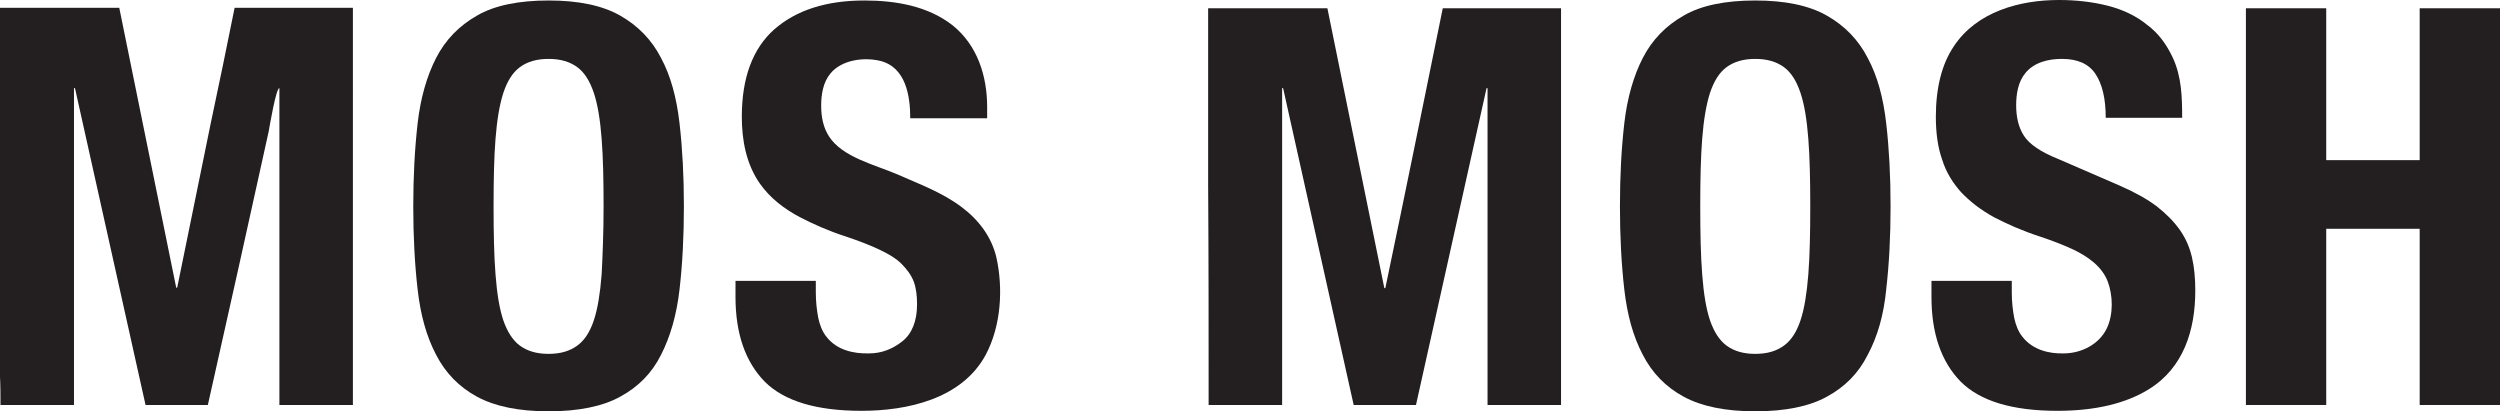
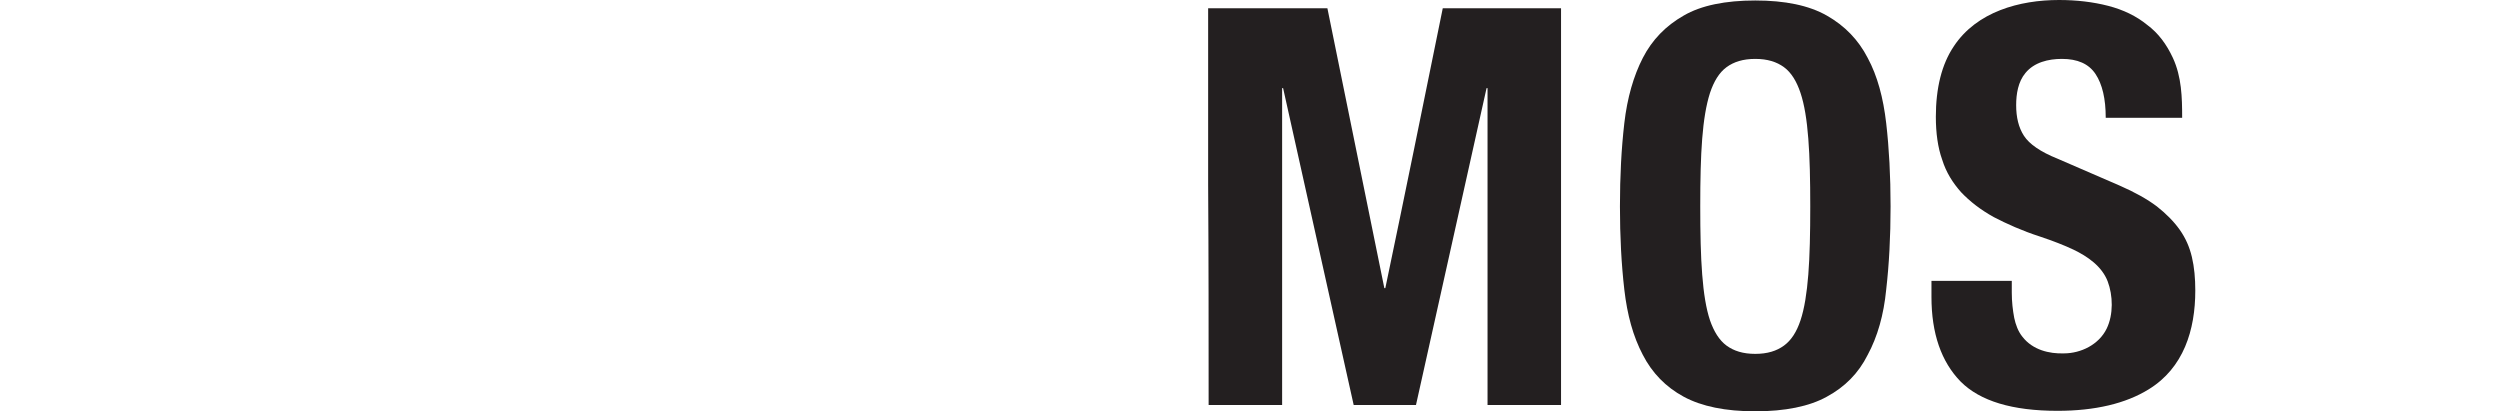
<svg xmlns="http://www.w3.org/2000/svg" id="Layer_1" data-name="Layer 1" viewBox="0 0 513.6 84.5">
  <path d="M248.3,83.2h15.1V18.1h.2c4.8,21.7,9.7,43.4,14.5,65.1h12.8c4.8-21.7,9.7-43.4,14.5-65.1h.2v65.1h15.1V1.7h-24.3c-3.9,19.2-7.8,38.4-11.8,57.5h-.2c-3.9-19.2-7.8-38.4-11.7-57.5h-24.5v36.1c.1,15.1.1,30.2.1,45.4h0Z" style="fill: #231f20;" />
  <path d="M415.5,69.2c-.9-1.1-1.4-2.5-1.7-3.9-.3-1.6-.5-3.3-.5-5.2v-2.4h-16.5v3.3c0,7.5,2,13.3,6,17.4,4,4,10.6,6,19.9,6,7.7,0,14-1.5,18.7-4.4,7.2-4.4,9.6-12.2,9.6-20.3,0-2.5-.2-4.8-.7-6.9-.5-2.1-1.3-3.9-2.5-5.6-1.2-1.7-2.8-3.3-4.7-4.8-2-1.5-4.5-2.9-7.7-4.3-4.2-1.8-8.5-3.7-12.7-5.5-3.5-1.4-5.8-3-6.9-4.7s-1.6-3.8-1.6-6.3c0-2.3.4-4.8,1.9-6.6,1.8-2.2,4.7-2.9,7.5-2.9,3.2,0,5.5,1,6.9,3.1s2.1,5.1,2.1,9h15.7c0-4.2-.1-8.4-1.9-12.3-1.3-2.8-3-5.1-5.3-6.8-2.2-1.8-4.9-3.1-8-3.9s-6.5-1.2-10.1-1.2c-8.1,0-16.9,2.4-21.6,9.5-2.5,3.7-3.7,8.6-3.7,14.5,0,3.3.4,6.3,1.3,8.8.8,2.6,2.2,4.8,3.9,6.7,1.8,1.9,4,3.6,6.7,5.1,2.7,1.4,5.8,2.8,9.5,4,2.7.9,5,1.8,6.9,2.7,2.9,1.4,5.8,3.4,7,6.5,1.1,2.9,1.2,6.8-.2,9.7-1.6,3.3-5.3,5.1-8.8,5.1-3,.1-6.4-.7-8.5-3.4h0Z" style="fill: #231f20;" />
-   <path d="M461.4,83.2h16.5v-36.2h19.2v36.2h16.5V1.7h-16.5v31.2h-19.2V1.7h-16.5v81.5h0Z" style="fill: #231f20;" />
  <path d="M387.5,59.5c.6-5.2.9-10.9.9-17.1s-.3-11.9-.9-17.1-1.8-9.7-3.8-13.4c-1.9-3.7-4.7-6.6-8.4-8.7-3.7-2.1-8.6-3.1-14.7-3.1s-11.1,1-14.7,3.1c-3.7,2.1-6.5,5-8.4,8.7-1.9,3.7-3.2,8.2-3.8,13.4-.6,5.2-.9,10.9-.9,17.1s.3,11.9.9,17.1,1.8,9.6,3.8,13.4c1.9,3.7,4.7,6.6,8.4,8.6,3.7,2,8.6,3,14.7,3s11.1-1,14.7-3c3.7-2,6.5-4.8,8.4-8.6,2-3.7,3.3-8.2,3.8-13.4h0ZM371.5,56.4c-.3,3.8-.8,7-1.6,9.4-.8,2.4-1.9,4.1-3.4,5.2s-3.4,1.7-5.9,1.7-4.4-.6-5.9-1.7-2.6-2.9-3.4-5.2c-.8-2.4-1.3-5.5-1.6-9.4-.3-3.8-.4-8.5-.4-14s.1-10.1.4-13.9c.3-3.8.8-6.9,1.6-9.4.8-2.4,1.9-4.2,3.4-5.3,1.5-1.1,3.4-1.7,5.9-1.7s4.4.6,5.9,1.7,2.6,2.9,3.4,5.3,1.3,5.5,1.6,9.4c.3,3.8.4,8.5.4,13.9,0,5.5-.1,10.2-.4,14h0Z" style="fill: #231f20;" />
-   <path d="M.1,83.2h15.1V18.1h.2c4.8,21.7,9.7,43.4,14.5,65.1h12.8c4.2-18.7,8.4-37.5,12.5-56.2.2-1.1,1.5-8.9,2.2-8.9v65.1h15.1V1.6h-24.3c-1.6,7.9-3.2,15.8-4.9,23.7-2.3,11.3-4.6,22.5-6.9,33.8h-.2c-3.9-19.2-7.8-38.4-11.7-57.5H0v75.8c.1,1.9.1,3.8.1,5.8H.1Z" style="fill: #231f20;" />
-   <path d="M169.8,69.2c-.9-1.1-1.4-2.5-1.7-3.9-.3-1.6-.5-3.3-.5-5.2v-2.4h-16.5v3.3c0,7.5,2,13.3,6,17.4,4,4,10.6,6,19.9,6s20.6-2.4,25.5-11.5c3.2-6,3.6-13.7,2.2-20-1-4.3-3.7-7.8-7.2-10.4-4-3-8.7-4.7-13.2-6.7-4.4-1.9-11.3-3.5-14-7.8-1.1-1.7-1.6-3.8-1.6-6.3,0-2.3.4-4.8,1.9-6.6,2.3-2.8,6.8-3.4,10.2-2.6,5.3,1.3,6.2,7.2,6.2,11.8h15.8v-2.3c0-6.4-2-12.7-7.1-16.8C190.6,1.2,183.9.1,177.6.1c-7.9,0-14,2-18.5,5.9-4.5,4-6.7,10-6.7,18,0,4.8.9,9.7,3.7,13.7,2.1,3,5,5.2,8.2,6.9,2.7,1.4,5.8,2.8,9.5,4,2.7.9,5,1.8,6.9,2.7s3.4,1.8,4.5,2.9c1.1,1.1,2,2.3,2.5,3.6s.7,2.9.7,4.7c0,3.4-1,6-3,7.6s-4.3,2.5-6.8,2.5c-3.3.1-6.7-.7-8.8-3.4h0Z" style="fill: #231f20;" />
  <polygon points="268.7 38.9 268.6 38.8 268.6 38.8 268.7 38.9" style="fill: #231f20;" />
-   <path d="M127.4,3.2c-3.7-2.1-8.6-3.1-14.7-3.1s-11.1,1-14.7,3.1c-3.7,2.1-6.5,5-8.4,8.7s-3.2,8.2-3.8,13.4c-.6,5.3-.9,11-.9,17.1s.3,11.9.9,17.1,1.8,9.6,3.8,13.4c1.9,3.7,4.7,6.6,8.4,8.6,3.7,2,8.6,3,14.7,3s11.1-1,14.7-3c3.7-2,6.5-4.8,8.4-8.6,1.9-3.7,3.2-8.2,3.8-13.4.6-5.2.9-10.9.9-17.1s-.3-11.9-.9-17.1c-.6-5.2-1.8-9.7-3.8-13.4-1.9-3.7-4.7-6.6-8.4-8.7h0ZM123.6,56.4c-.3,3.8-.8,7-1.6,9.4-.8,2.4-1.9,4.1-3.4,5.2s-3.4,1.7-5.9,1.7-4.4-.6-5.9-1.7-2.6-2.9-3.4-5.2c-.8-2.4-1.3-5.5-1.6-9.4-.3-3.8-.4-8.5-.4-14s.1-10.1.4-13.9c.3-3.8.8-6.9,1.6-9.4.8-2.4,1.9-4.2,3.4-5.3,1.5-1.1,3.4-1.7,5.9-1.7s4.4.6,5.9,1.7,2.6,2.9,3.4,5.3,1.3,5.5,1.6,9.4c.3,3.8.4,8.5.4,13.9s-.2,10.2-.4,14h0Z" style="fill: #231f20;" />
</svg>